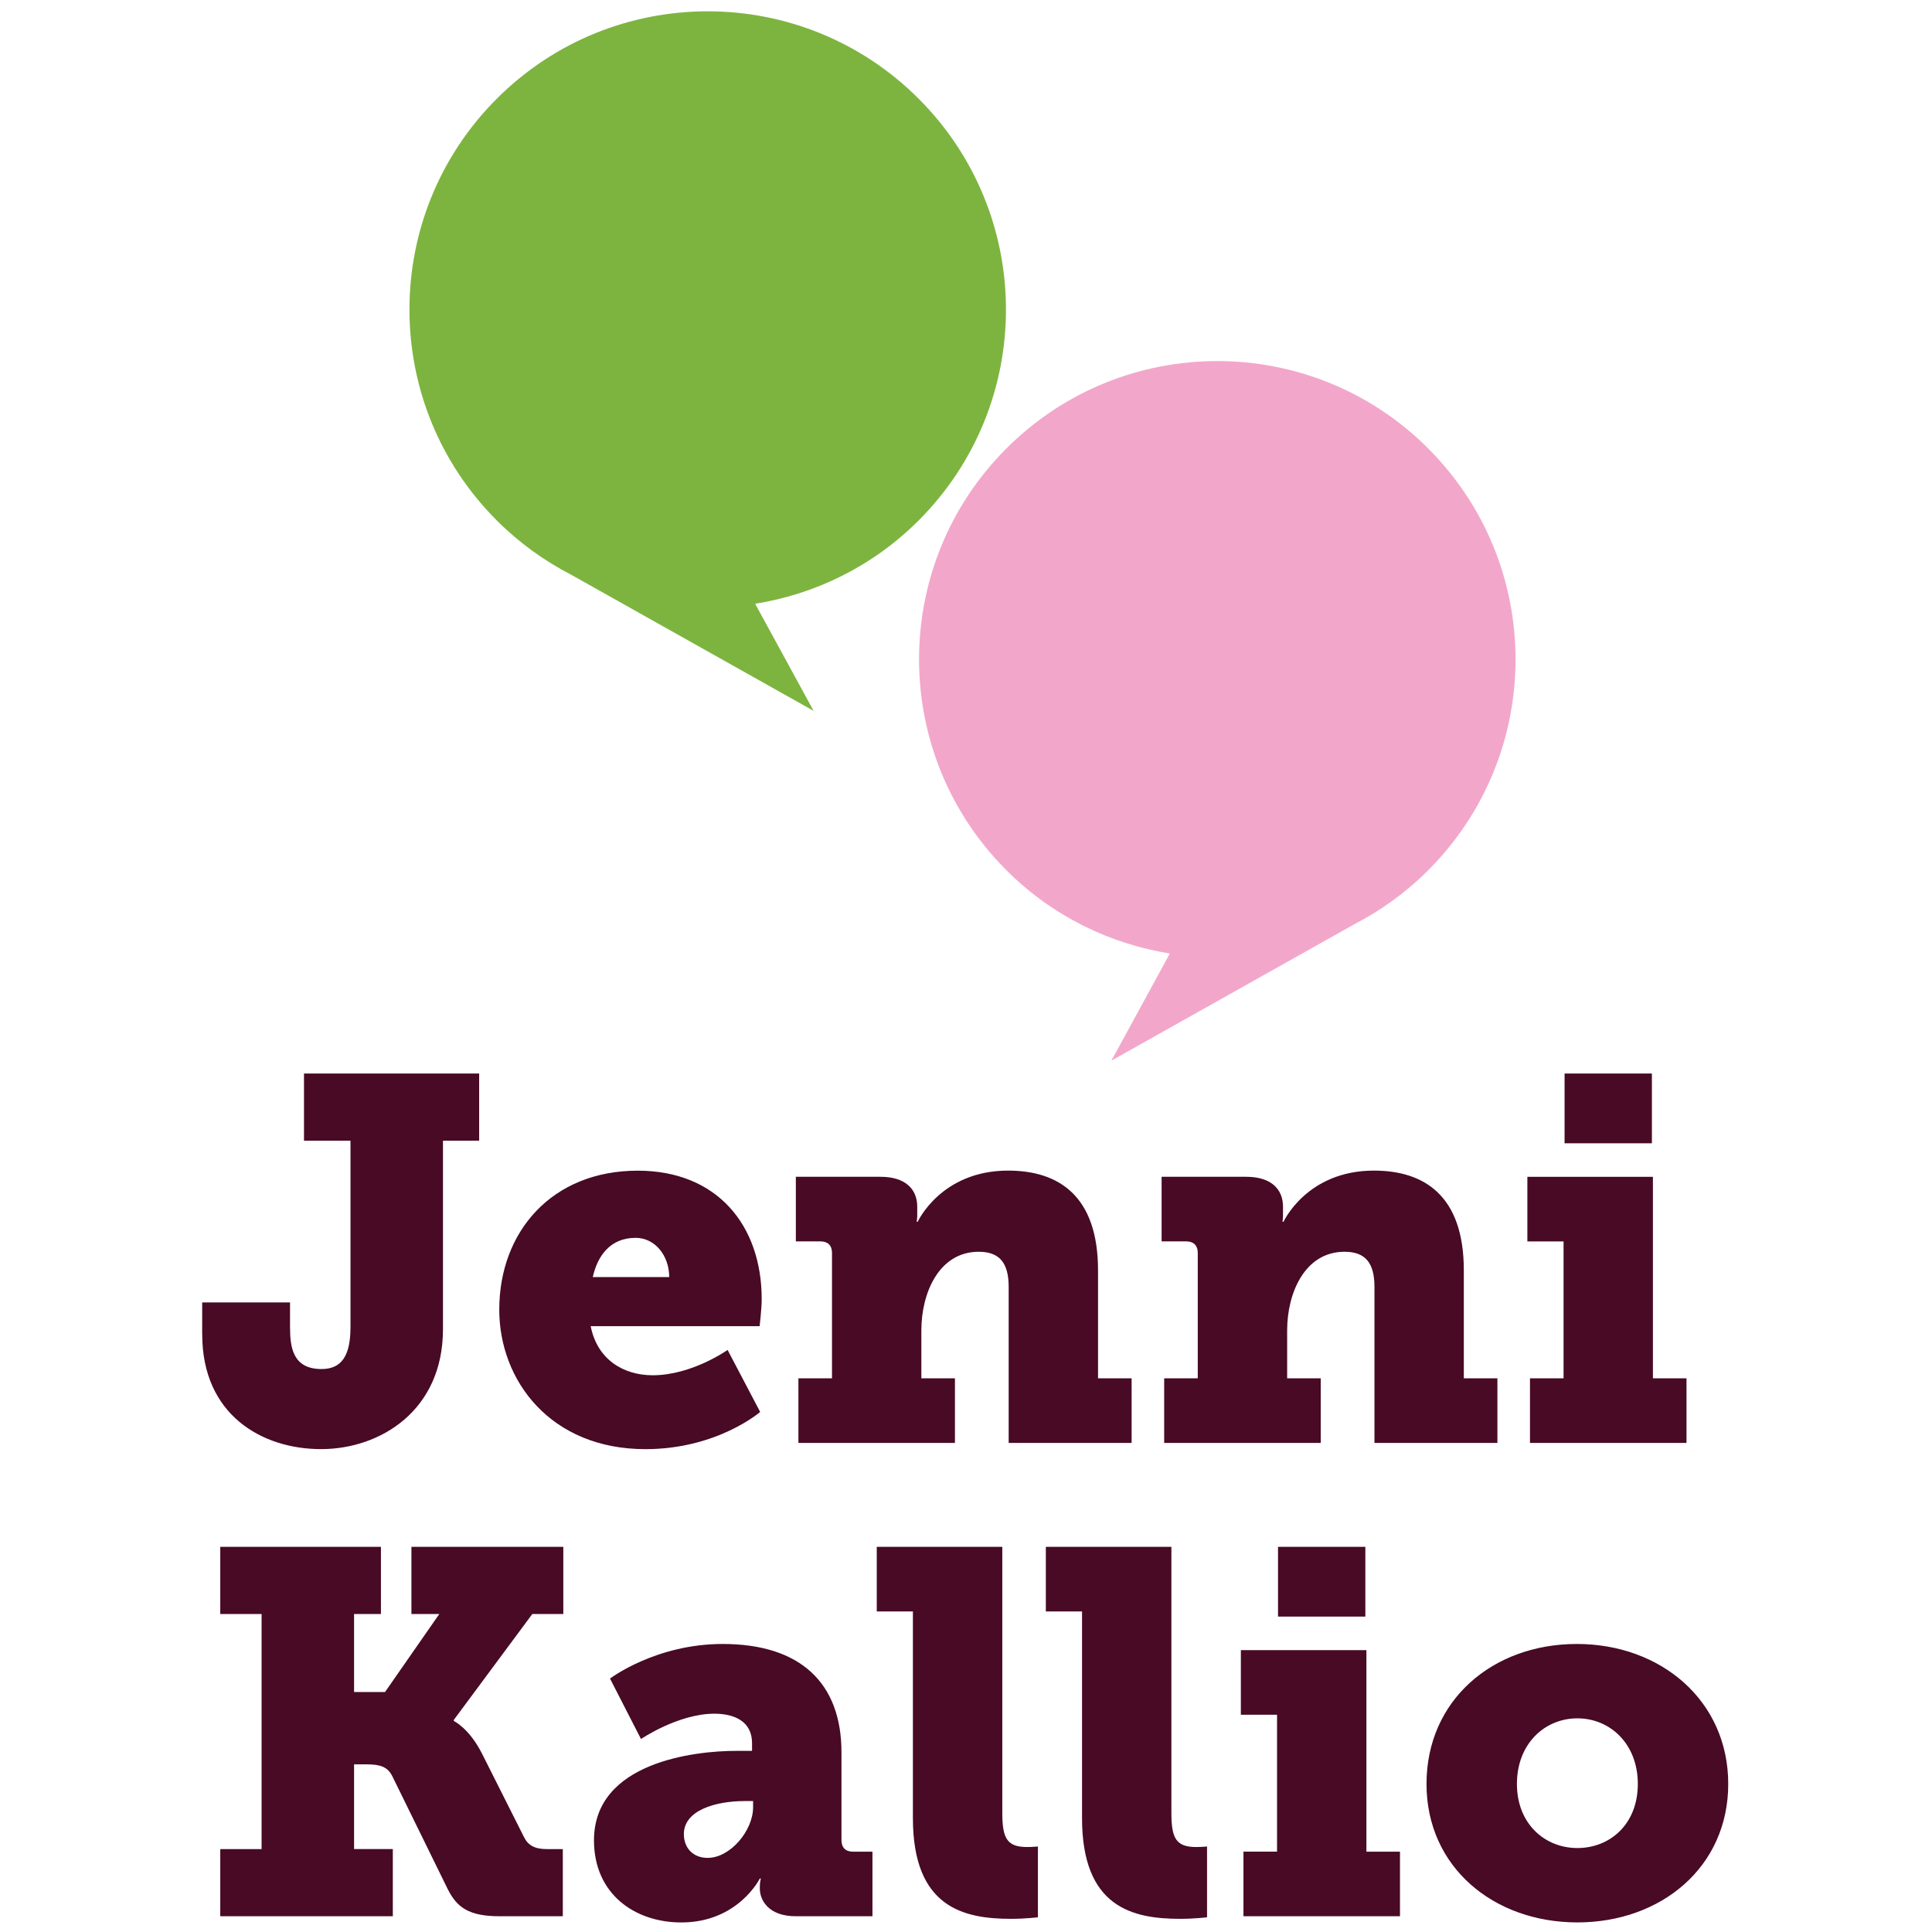
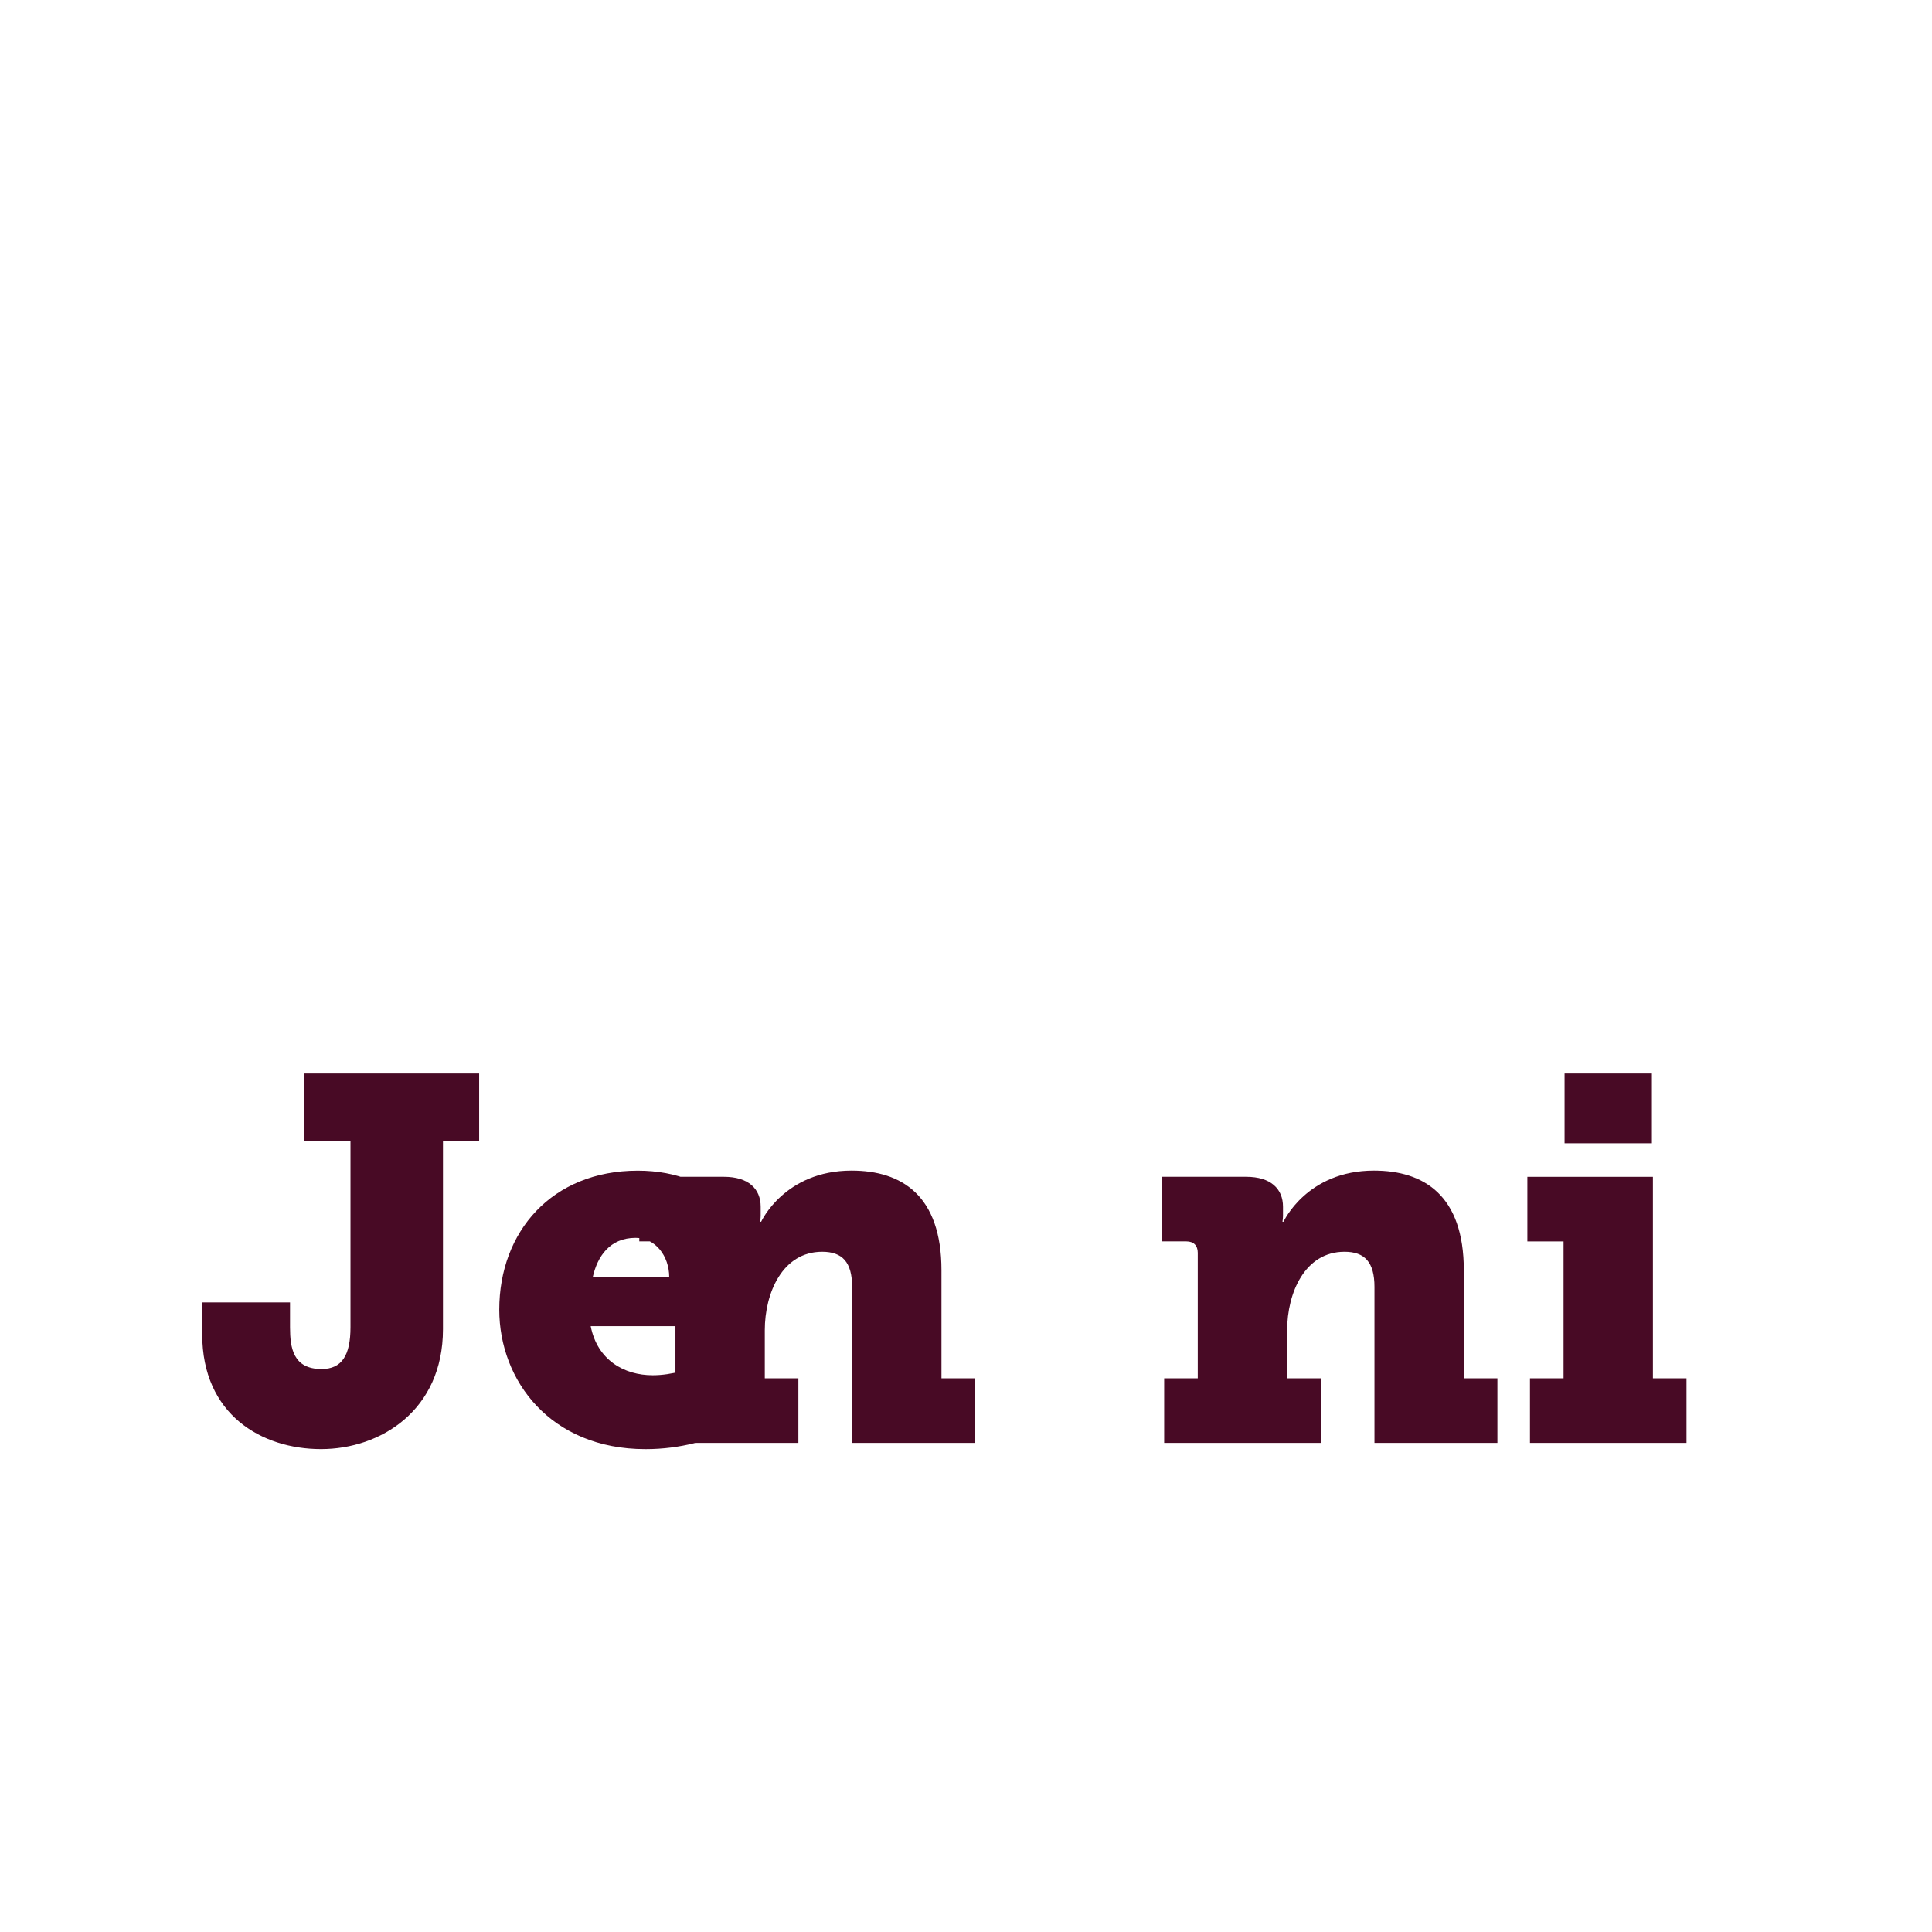
<svg xmlns="http://www.w3.org/2000/svg" id="Layer_1" width="512" height="512" viewBox="0 0 512 512">
  <defs>
    <style>.cls-1{fill:#f2a7ca;}.cls-2{fill:#7db43f;}.cls-3{fill:#480a25;}</style>
  </defs>
-   <path class="cls-3" d="m402,472.77c0-10.68,7.39-17.39,16.02-17.39s16.02,6.71,16.02,17.39-7.39,16.98-16.02,16.98-16.02-6.44-16.02-16.98m-23.96,0c0,22.04,17.8,36.69,39.98,36.69s39.98-14.65,39.98-36.69-17.8-37.1-40.12-37.1-39.84,14.92-39.84,37.1m-48.52,35.05h41.49v-17.11h-8.9v-53.4h-33.27v17.11h9.59v36.28h-8.9v17.11Zm9.17-79.41h23.14v-18.48h-23.14v18.48Zm-51.94,53.4c0,23.69,13.42,26.7,26.01,26.7,3.83,0,7.12-.41,7.12-.41v-18.76s-1.37.14-2.88.14c-5.34,0-6.57-2.33-6.57-9.04v-70.51h-33.27v17.12h9.59v54.77Zm-44.82,0c0,23.69,13.42,26.7,26.01,26.7,3.83,0,7.12-.41,7.12-.41v-18.76s-1.37.14-2.87.14c-5.34,0-6.57-2.33-6.57-9.04v-70.51h-33.27v17.12h9.58v54.77Zm-60.7,4.25c0-6.3,8.35-8.76,16.16-8.76h2.19v1.64c0,6.16-6.02,13.42-12.05,13.42-3.83,0-6.3-2.6-6.3-6.3m-23.82,1.64c0,14.24,10.82,21.77,23.14,21.77,15.06,0,20.81-11.64,20.81-11.64h.27s-.27.96-.27,2.19v.41c0,3.42,2.6,7.39,9.45,7.39h20.4v-17.11h-5.2c-1.92,0-3.01-1.1-3.01-3.01v-23.28c0-18.48-10.95-28.75-31.49-28.75-17.8,0-29.85,9.17-29.85,9.17l8.21,16.02s9.86-6.71,19.44-6.71c5.34,0,9.99,2.05,9.99,7.8v2.05h-4.24c-10.95,0-37.65,3.01-37.65,23.69m-99.04,20.13h45.73v-17.8h-10.27v-22.45h3.29c3.7,0,5.61.68,6.85,3.15l14.65,29.85c2.46,4.93,5.61,7.26,13.83,7.26h16.7v-17.8h-4.25c-3.15,0-4.93-.96-6.02-3.15l-11.09-22.04c-3.42-6.84-7.53-8.76-7.53-8.76v-.28l20.81-28.07h8.21v-17.8h-40.25v17.8h7.39l-14.38,20.67h-8.21v-20.67h7.12v-17.8h-42.58v17.8h10.95v62.3h-10.95v17.8Z" />
-   <path class="cls-3" d="m405.46,382.39h41.48v-17.12h-8.9v-53.4h-33.27v17.12h9.59v36.28h-8.9v17.12Zm9.17-79.41h23.14v-18.48h-23.14v18.48Zm-106.11,79.41h41.49v-17.12h-8.9v-12.73c0-9.86,4.66-20.81,15.2-20.81,5.34,0,7.94,2.74,7.94,9.31v41.35h32.58v-17.12h-8.9v-28.62c0-19.85-10.54-26.43-23.82-26.43-17.8,0-23.96,13.55-23.96,13.55h-.28s.14-.96.14-1.64v-2.33c0-4.79-3.29-7.94-9.72-7.94h-22.45v17.12h6.57c1.92,0,3.01,1.1,3.01,3.01v33.27h-8.9v17.12Zm-96.94,0h41.49v-17.12h-8.9v-12.73c0-9.86,4.65-20.81,15.2-20.81,5.34,0,7.94,2.74,7.94,9.31v41.35h32.58v-17.12h-8.9v-28.62c0-19.85-10.54-26.43-23.82-26.43-17.8,0-23.96,13.55-23.96,13.55h-.27s.14-.96.14-1.64v-2.33c0-4.79-3.29-7.94-9.72-7.94h-22.45v17.12h6.57c1.91,0,3.01,1.1,3.01,3.01v33.27h-8.9v17.12Zm-54.49-43.95c1.23-5.48,4.52-10.4,11.36-10.4,5.2,0,8.9,4.79,8.9,10.4h-20.26Zm-24.78,8.63c0,18.76,13.55,36.97,38.75,36.97,19.03,0,30.39-9.86,30.39-9.86l-8.63-16.43s-9.45,6.71-19.85,6.71c-7.53,0-14.65-3.97-16.43-13.01h44.77s.55-4.79.55-7.12c0-19.58-11.77-34.09-32.86-34.09-22.73,0-36.69,16.16-36.69,36.83m-78.72,6.57c0,21.22,15.74,30.39,31.49,30.39s32.31-10.27,32.31-31.76v-49.97h9.59v-17.8h-46.42v17.8h12.32v49.42c0,7.53-2.33,11.09-7.67,11.09-7.53,0-8.35-5.61-8.35-11.09v-6.57h-23.28v8.49Z" />
-   <path class="cls-1" d="m378.49,118.84c-30.87-30.87-80.91-30.87-111.78,0-30.87,30.87-30.87,80.91,0,111.78,12.22,12.22,27.46,19.52,43.31,22.07l-15.49,28.39,64.31-36.11c7.07-3.65,13.72-8.41,19.64-14.34,30.87-30.87,30.87-80.91,0-111.78" />
-   <path class="cls-2" d="m243.44,26.15c-30.87-30.87-80.91-30.87-111.78,0-30.87,30.87-30.87,80.91,0,111.78,5.93,5.93,12.57,10.69,19.65,14.35l64.31,36.11-15.5-28.39c15.86-2.54,31.09-9.84,43.32-22.07,30.87-30.87,30.87-80.91,0-111.78" />
+   <path class="cls-3" d="m405.46,382.39h41.48v-17.12h-8.9v-53.4h-33.27v17.12h9.59v36.28h-8.9v17.12Zm9.17-79.41h23.14v-18.48h-23.14v18.48Zm-106.11,79.41h41.49v-17.12h-8.9v-12.73c0-9.86,4.66-20.81,15.2-20.81,5.34,0,7.94,2.74,7.94,9.31v41.35h32.58v-17.12h-8.9v-28.62c0-19.85-10.54-26.43-23.82-26.43-17.8,0-23.96,13.55-23.96,13.55h-.28s.14-.96.14-1.64v-2.33c0-4.79-3.29-7.94-9.72-7.94h-22.45v17.12h6.57c1.92,0,3.01,1.1,3.01,3.01v33.27h-8.9v17.12Zm-96.94,0v-17.12h-8.9v-12.73c0-9.86,4.65-20.81,15.2-20.81,5.34,0,7.94,2.74,7.94,9.31v41.35h32.58v-17.12h-8.9v-28.62c0-19.85-10.54-26.43-23.82-26.43-17.8,0-23.96,13.55-23.96,13.55h-.27s.14-.96.14-1.64v-2.33c0-4.79-3.29-7.94-9.72-7.94h-22.45v17.12h6.57c1.91,0,3.01,1.1,3.01,3.01v33.27h-8.9v17.12Zm-54.49-43.95c1.23-5.48,4.52-10.4,11.36-10.4,5.2,0,8.9,4.79,8.9,10.4h-20.26Zm-24.78,8.63c0,18.76,13.55,36.97,38.75,36.97,19.03,0,30.39-9.86,30.39-9.86l-8.63-16.43s-9.45,6.71-19.85,6.71c-7.53,0-14.65-3.97-16.43-13.01h44.77s.55-4.79.55-7.12c0-19.58-11.77-34.09-32.86-34.09-22.73,0-36.69,16.16-36.69,36.83m-78.72,6.57c0,21.22,15.74,30.39,31.49,30.39s32.31-10.27,32.31-31.76v-49.97h9.59v-17.8h-46.42v17.8h12.32v49.42c0,7.53-2.33,11.09-7.67,11.09-7.53,0-8.35-5.61-8.35-11.09v-6.57h-23.28v8.49Z" />
</svg>